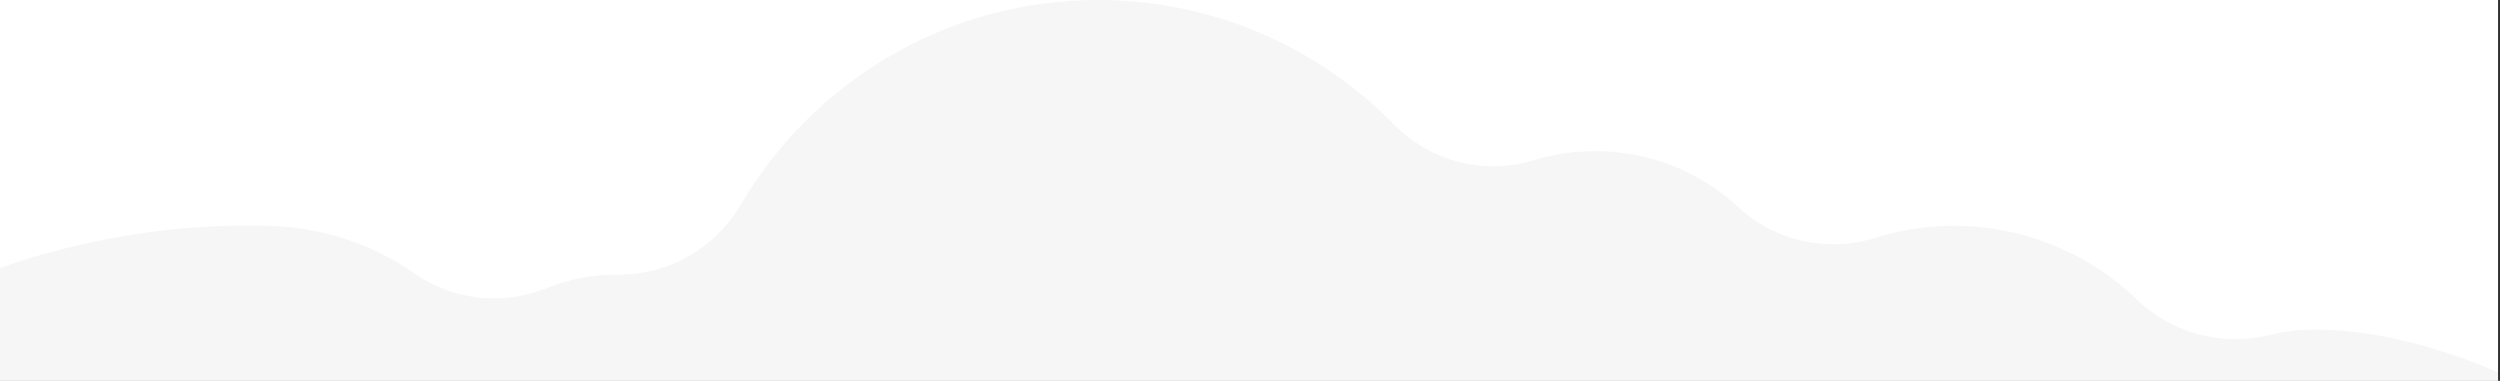
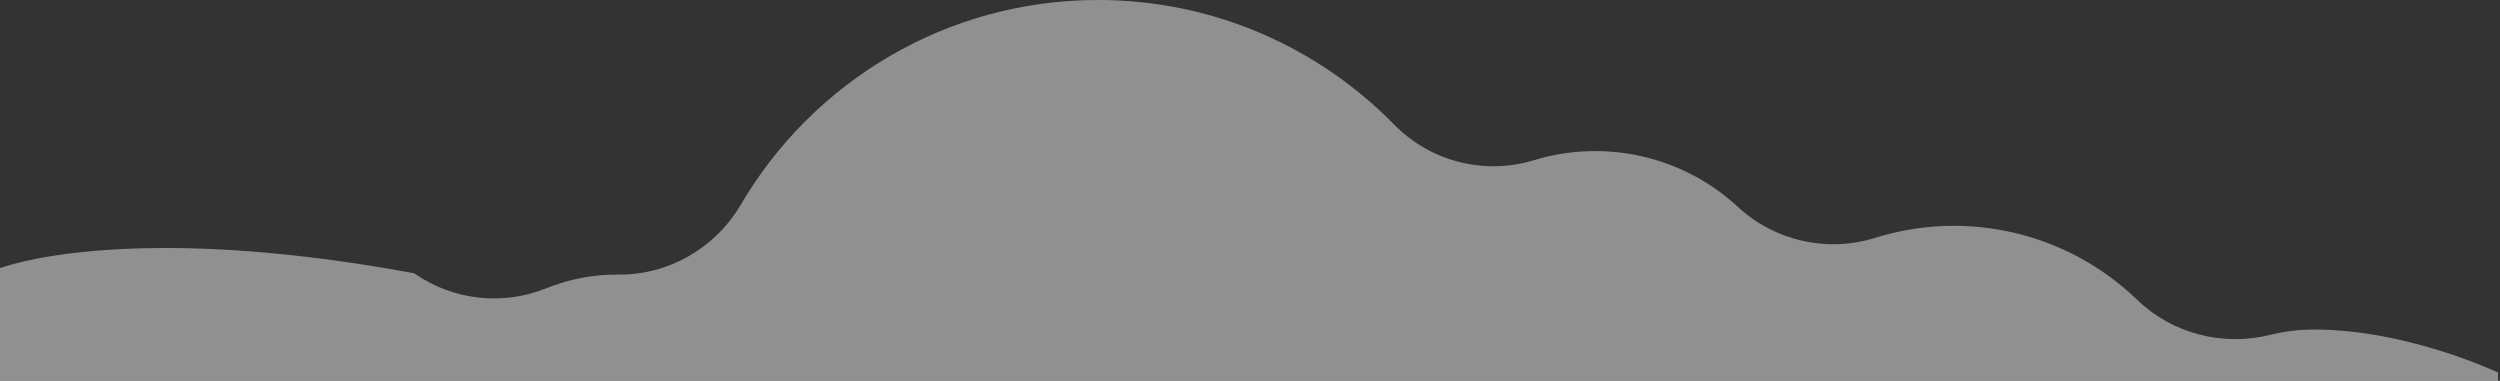
<svg xmlns="http://www.w3.org/2000/svg" version="1.1" id="Layer_1" x="0px" y="0px" viewBox="0 0 2793.1 425.5" style="enable-background:new 0 0 2793.1 425.5;" xml:space="preserve">
  <rect x="0" y="0" width="2793.1" height="425.5" fill="#333333" stroke="none" />
  <style type="text/css">
	.st0{fill:#FFFFFF;}
	.st1{fill:#EFEFEF;fill-opacity:0.5;}
</style>
-   <rect x="0" y="0" class="st0" width="2790.9" height="425.5" />
-   <path class="st1" d="M2790.9,425.5l0-9.2c0,0-100.7-48.1-205.2-48.1c-16.7-0.1-33.4,2-49.6,6c-52.9,13-109.2-1.4-148.3-39.2  c-77.6-74.9-190-101.5-292.9-69.2c-53.6,16.6-112,3.5-153.2-34.6c-61.3-56.7-148.1-76.5-227.9-52.2c-55.5,16.9-115.7,1.5-156.3-39.9  C1473.3,53.2,1356.2,0,1226.7,0c-170.1,0-318.8,91.9-399,228.6c-28.7,48.8-80.9,78.8-137.3,78.2h-1.9c-26.7,0-53.2,5.2-78,15.2  c-48.9,19.8-104.5,13.6-147.8-16.7c-45.8-32-99.8-50.2-155.6-52.7C138.2,245.3,0,299.6,0,299.6v125.9H2790.9z" />
+   <path class="st1" d="M2790.9,425.5l0-9.2c0,0-100.7-48.1-205.2-48.1c-16.7-0.1-33.4,2-49.6,6c-52.9,13-109.2-1.4-148.3-39.2  c-77.6-74.9-190-101.5-292.9-69.2c-53.6,16.6-112,3.5-153.2-34.6c-61.3-56.7-148.1-76.5-227.9-52.2c-55.5,16.9-115.7,1.5-156.3-39.9  C1473.3,53.2,1356.2,0,1226.7,0c-170.1,0-318.8,91.9-399,228.6c-28.7,48.8-80.9,78.8-137.3,78.2h-1.9c-26.7,0-53.2,5.2-78,15.2  c-48.9,19.8-104.5,13.6-147.8-16.7C138.2,245.3,0,299.6,0,299.6v125.9H2790.9z" />
</svg>